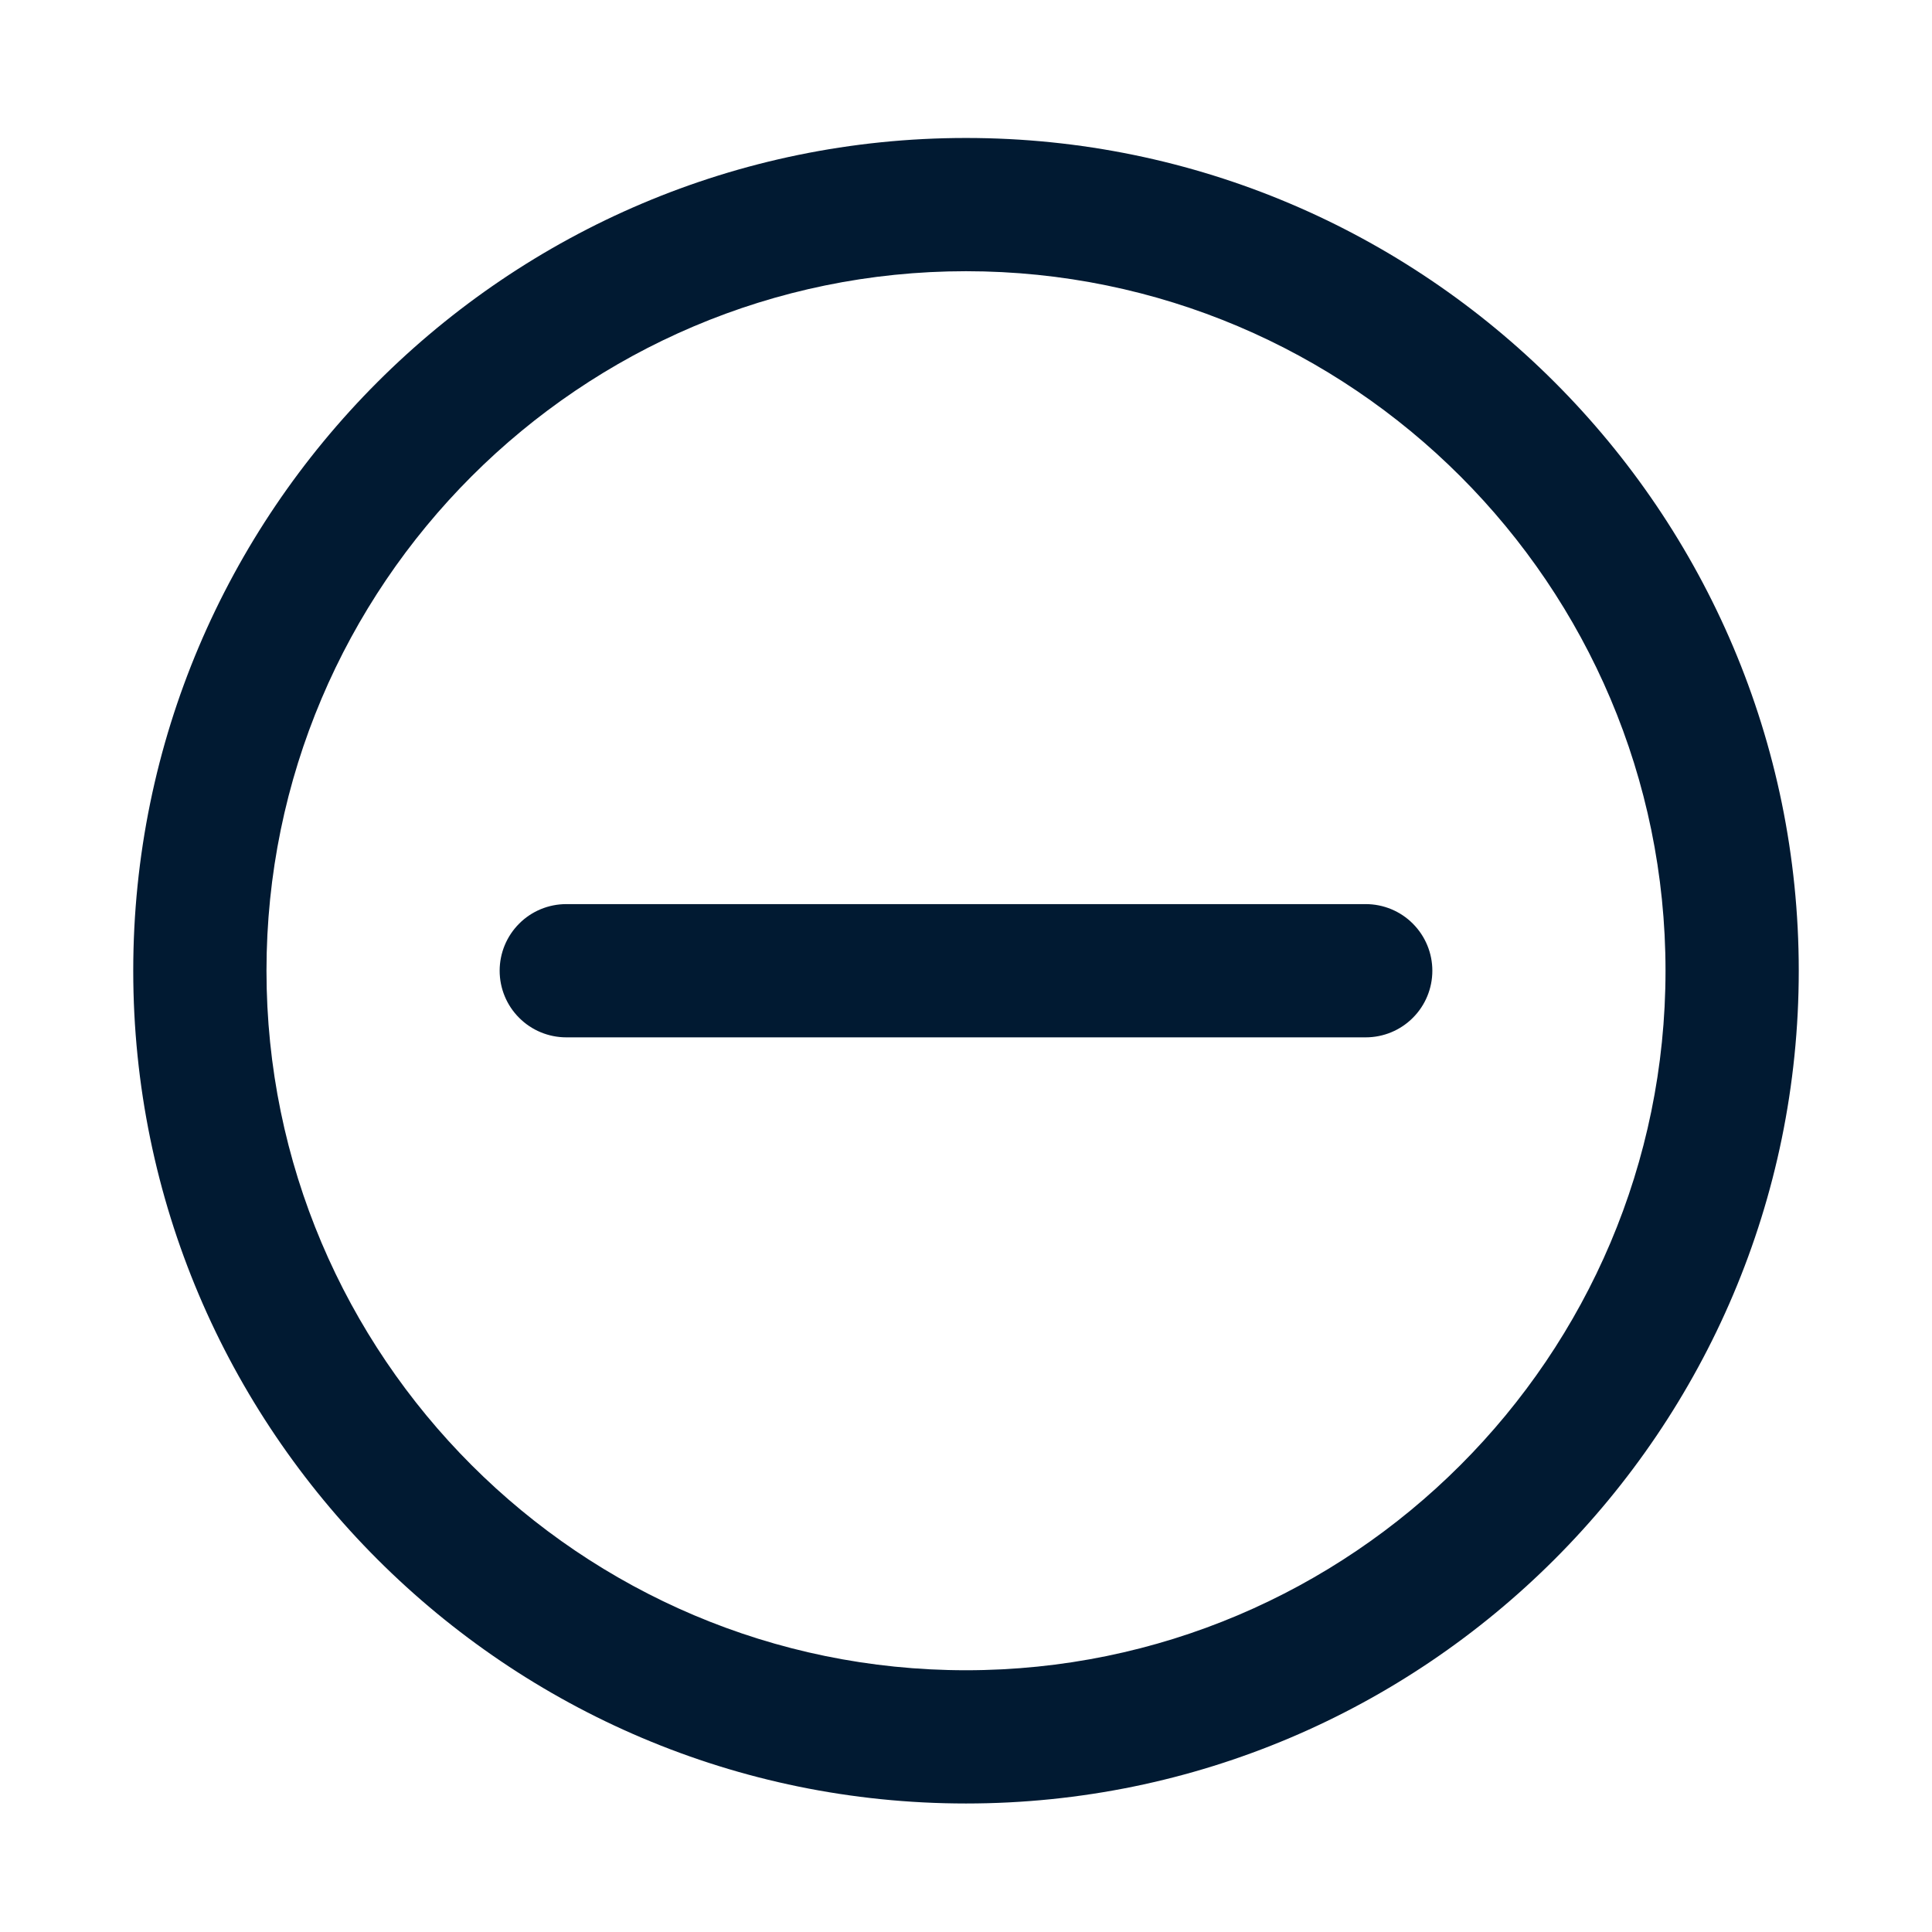
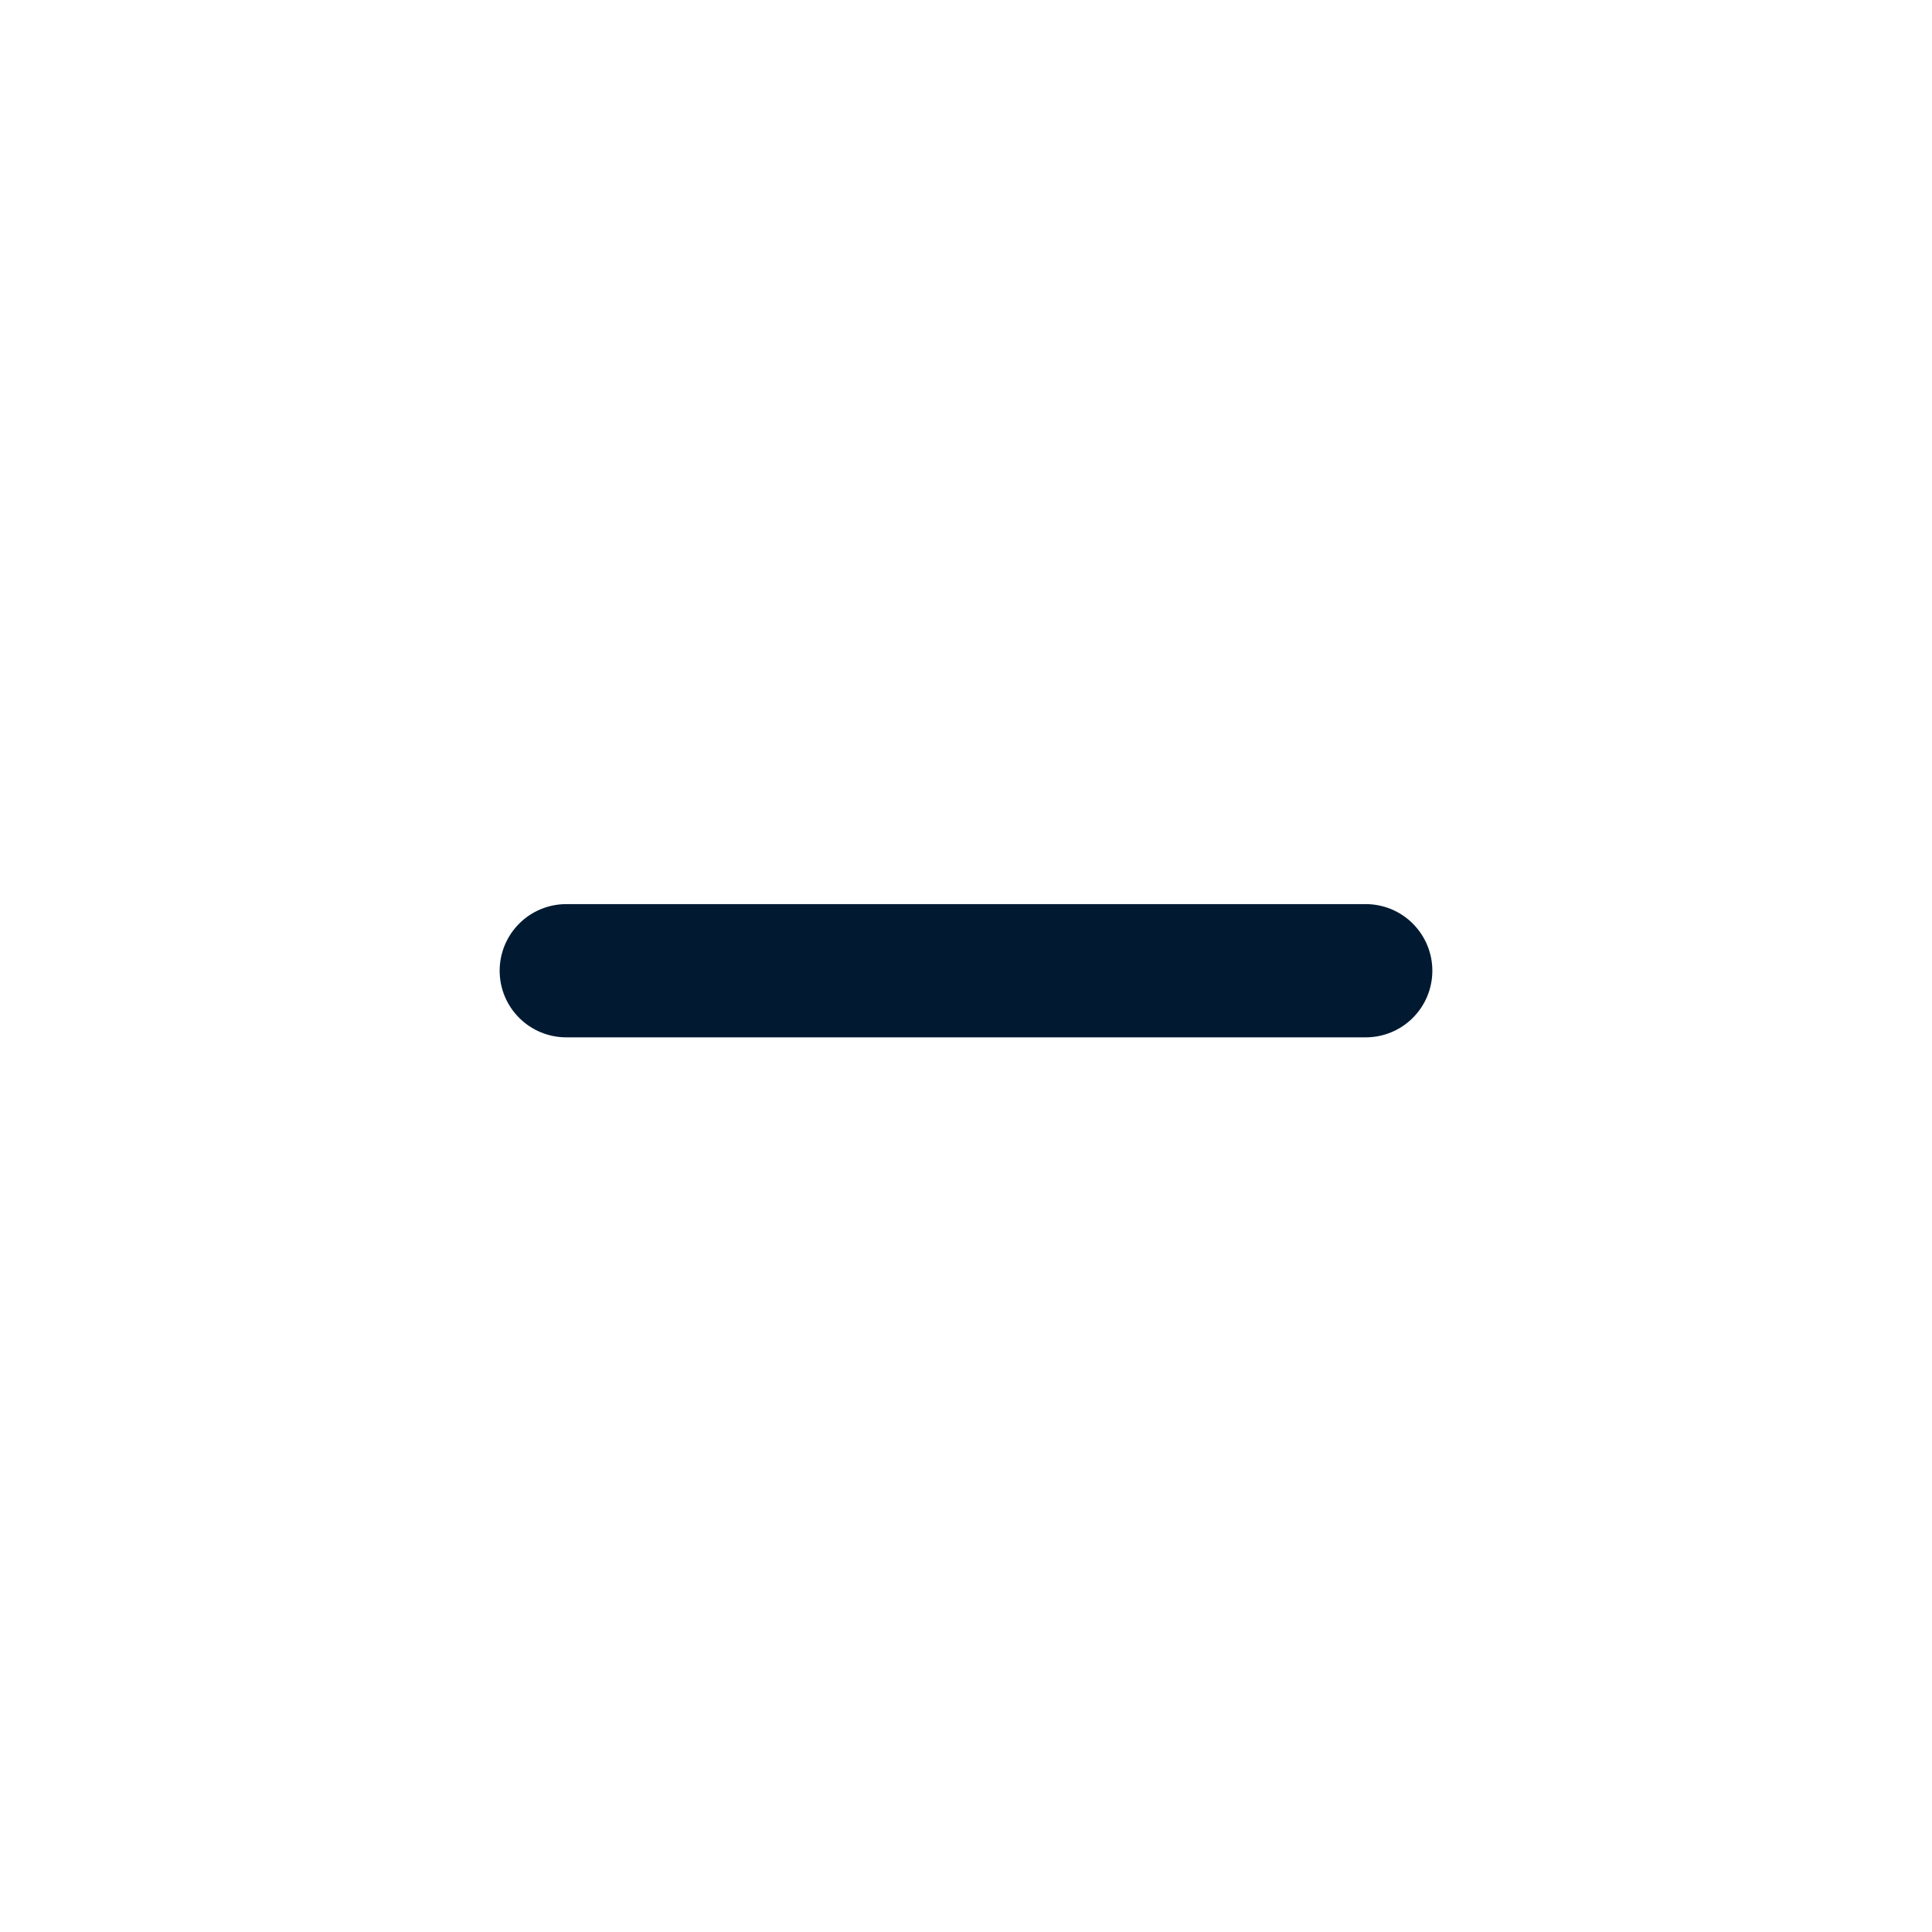
<svg xmlns="http://www.w3.org/2000/svg" width="29" height="29" viewBox="0 0 29 29" fill="none">
-   <path d="M14.5 27.071C7.607 27.071 2 21.464 2 14.571C2 7.678 7.607 2.071 14.5 2.071C21.393 2.071 27 7.678 27 14.571C27 21.464 21.393 27.071 14.5 27.071ZM14.5 4.071C8.71 4.071 4 8.781 4 14.571C4 20.361 8.71 25.071 14.5 25.071C20.29 25.071 25 20.36 25 14.571C25 8.782 20.29 4.071 14.5 4.071Z" fill="#011A32" />
  <path d="M20.5 15.571H8.5C8.235 15.571 7.98 15.466 7.793 15.278C7.605 15.091 7.5 14.836 7.5 14.571C7.5 14.306 7.605 14.052 7.793 13.864C7.98 13.676 8.235 13.571 8.5 13.571H20.5C20.765 13.571 21.02 13.676 21.207 13.864C21.395 14.052 21.5 14.306 21.5 14.571C21.5 14.836 21.395 15.091 21.207 15.278C21.02 15.466 20.765 15.571 20.5 15.571Z" fill="#011A32" />
</svg>